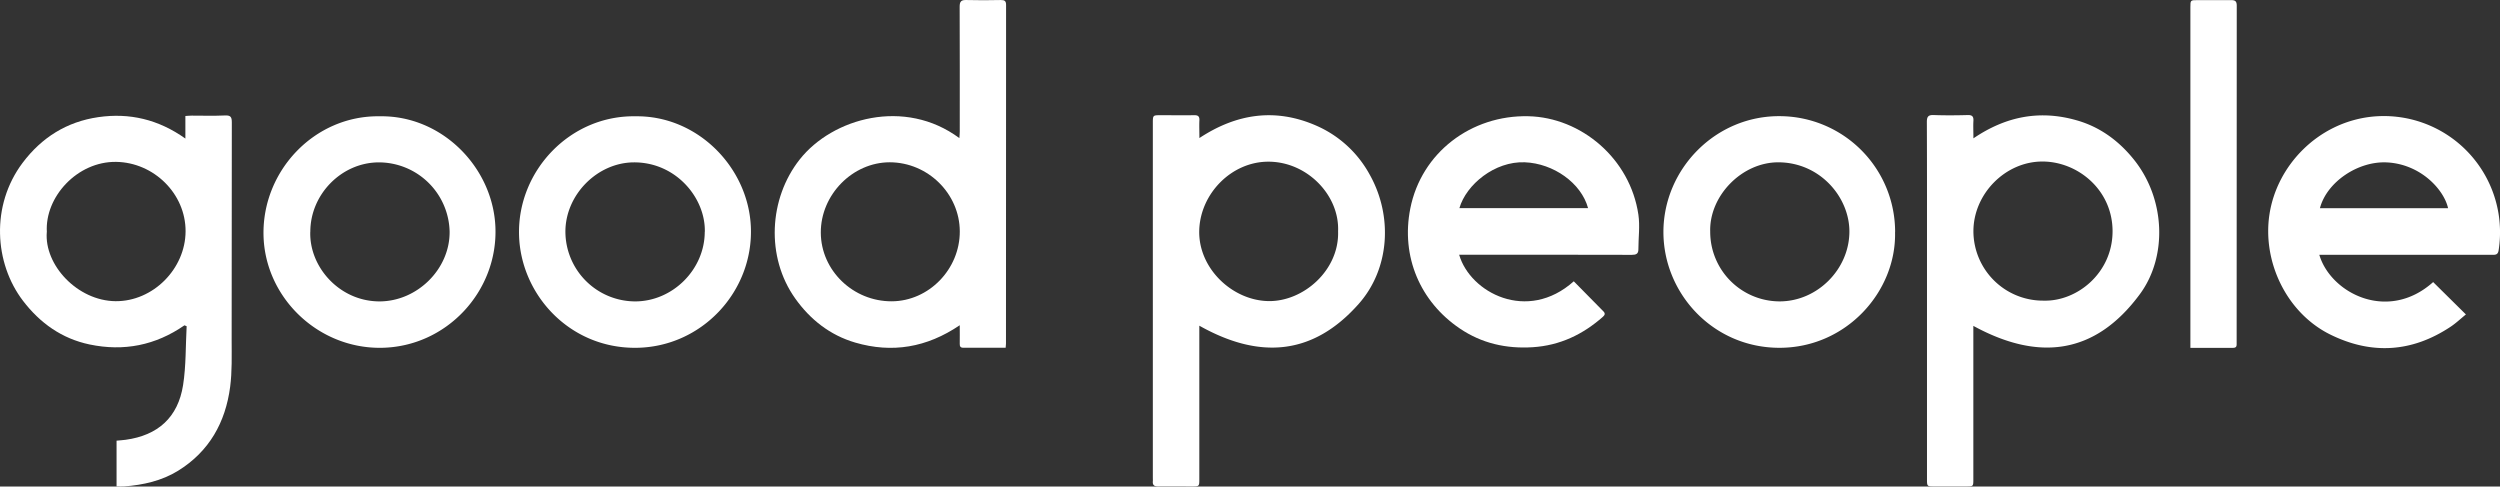
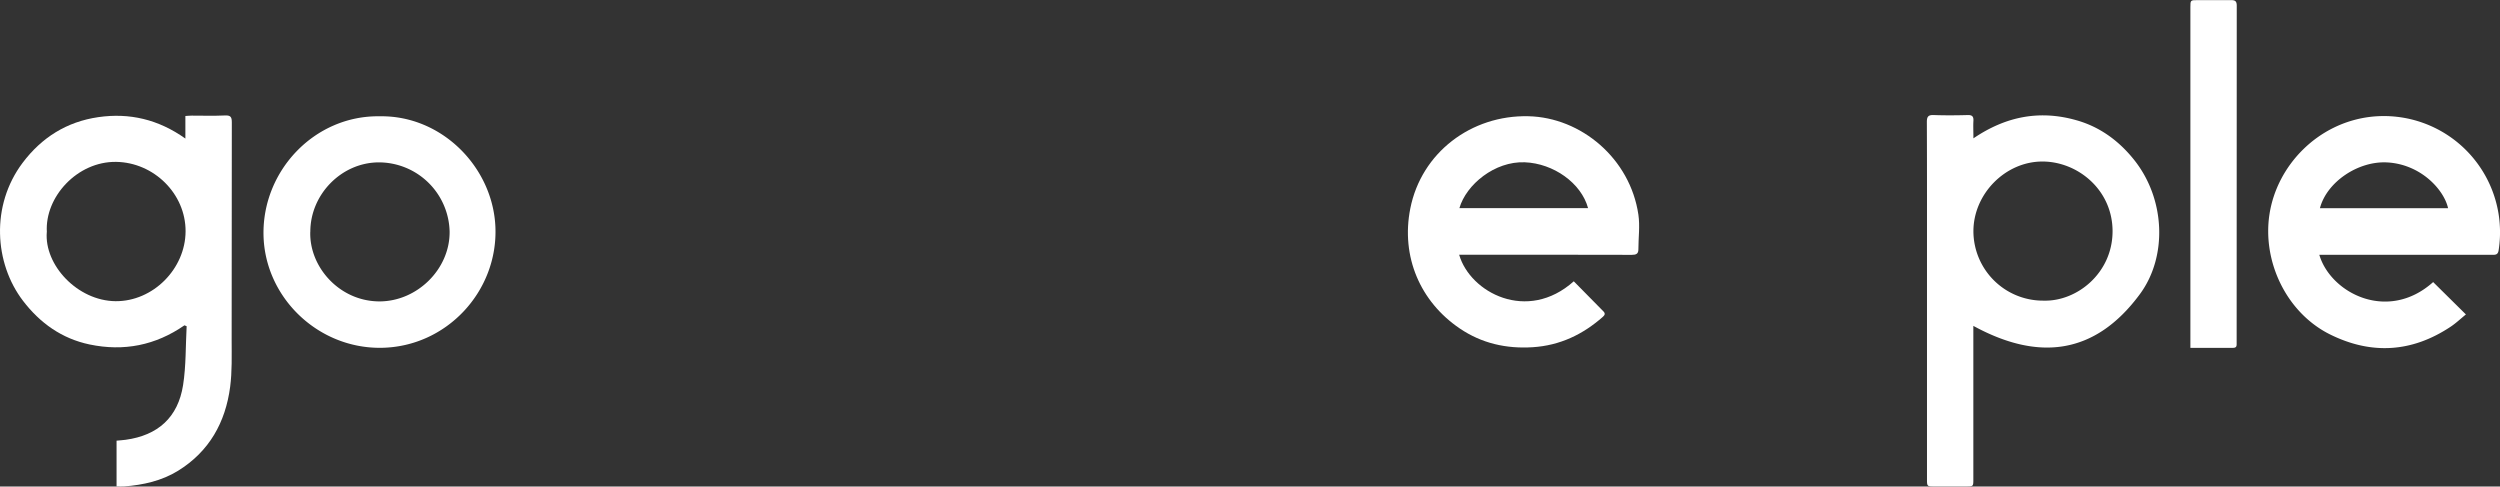
<svg xmlns="http://www.w3.org/2000/svg" viewBox="0 0 1496 291.13" width="1496" height="291.13">
  <rect x="0" y="0" width="1496" height="291.13" fill="#333333" stroke="none" />
  <defs>
    <style>.cls-1{fill:#fff;}</style>
  </defs>
  <g id="Layer_2" data-name="Layer 2">
    <g id="Layer_1-2" data-name="Layer 1">
      <path class="cls-1" d="M110.36,194.68c-17.31,12-36.31,15.73-56.74,11.45C37,202.65,23.94,193.3,13.8,180.05c-17.23-22.51-19.42-57.11-.3-82.58C24.94,82.24,40,72.83,58.82,70.1c18.66-2.7,36,1.35,52.11,12.82V69.41c1.53-.09,2.66-.22,3.79-.22,6.66,0,13.33.21,20-.1,3.53-.17,4,1.2,4,4.25-.09,43.39,0,86.79-.1,130.18,0,9.33.31,18.77-.9,28-2.79,21.22-12.49,38.63-31.11,50.15-9.87,6.1-21,8.55-32.44,9.42-1.38.11-2.77,0-4.42,0v-27.4c1.82-.17,3.62-.28,5.39-.52,19.35-2.63,31.39-13.39,34.42-32.75,1.81-11.56,1.49-23.46,2.13-35.2l-1.29-.54M28,138.85C26.4,158.58,46.35,180,69.13,180.23c22.45.19,41.83-19.35,41.92-41.82S92.06,97.2,69.5,96.87c-23.22-.34-42.74,20.95-41.47,42" />
      <path class="cls-1" d="M1180.85,82.82c19.59-13.33,39.92-17.09,61.79-10.84,14.1,4,25.46,12.44,34.45,23.72,18.8,23.58,19.9,58,3.43,80.3-26.9,36.45-60.85,40.22-99.67,19V286.7c0,4.38,0,4.39-4.41,4.39q-9.35,0-18.68,0c-4.65,0-4.65,0-4.65-4.52v-125c0-29.52.05-59-.08-88.57,0-3.29.91-4.27,4.17-4.15,6.75.24,13.53.19,20.29,0,2.75-.07,3.56.93,3.4,3.54-.18,3.06,0,6.14,0,10.39m41.94,97.12c20,.62,41.29-16.47,41.33-41.47,0-24.72-20.63-41.57-41.62-41.77-22.33-.22-41.64,19.22-41.65,41.73a41.65,41.65,0,0,0,41.94,41.51" />
-       <path class="cls-1" d="M717.67,194.87v4.43q0,43.63,0,87.29c0,4.5,0,4.5-4.62,4.5-6.66,0-13.31-.06-20,0-2.34,0-3.43-.78-3.19-3.17.06-.64,0-1.29,0-1.93V73.75c0-4.8,0-4.81,4.71-4.81,6.65,0,13.31.09,20,0,2.38-.05,3.27.71,3.15,3.12-.16,3.19,0,6.4,0,10.55,22.35-14.74,45.47-18,69.6-7.57a66.79,66.79,0,0,1,32.11,29.09c14.27,25.11,12.14,56.76-6.31,77.64-27.57,31.21-59.75,33.23-95.41,13.14m83-56.5c.9-21.53-18.41-41.54-41.51-41.66-22.22-.12-41,19.12-41.58,41.17-.59,22.65,19.78,41.9,41.44,42.25,20.86.33,42.4-18.41,41.65-41.76" />
-       <path class="cls-1" d="M601.78,208.09c-8.67,0-17,0-25.39,0-1.77,0-2.11-.95-2.08-2.47.07-3.38,0-6.76,0-11C554.58,208,533.81,211.45,511.76,205c-15.06-4.41-27-13.82-35.92-26.42-17.67-24.85-15.75-59.81,2.72-83.18,19.59-24.78,62.83-37,95.53-12.75.09-1.49.23-2.69.23-3.9,0-24.91.06-49.83-.06-74.74,0-3.13.9-4.09,4-4,6.87.2,13.75.14,20.62,0,2.31,0,3.17.55,3.16,3q-.09,101.34-.06,202.66c0,.64-.1,1.27-.19,2.36m-27.45-69.56c-.06-22.55-19.06-41.3-41.89-41.36-22.27,0-41.36,19.41-41.28,42.09s19.37,41.22,42.5,41.1c22.18-.13,40.73-19.21,40.67-41.83" />
      <path class="cls-1" d="M1387.88,152.47c6.7,22.81,40.88,40.69,68.12,16.32l19.6,19.37c-3.1,2.51-6,5.3-9.37,7.5-23,15.2-47.09,16.69-71.72,4.56-26-12.79-40.88-43.39-36.44-72.1,4.53-29.25,28.93-54.49,60.45-58.21a69.54,69.54,0,0,1,76.67,79.79c-.42,2.83-1.89,2.79-4,2.79q-49.6,0-99.2,0Zm.37-27.89h76.68c-2.43-11-16.29-26.34-36.56-27.39-17.24-.89-36,11.66-40.12,27.39" />
      <path class="cls-1" d="M873.17,152.47c6.55,22.57,40.7,40.79,68.58,15.86q8.85,9,17.74,18c1.2,1.21.9,2.17-.29,3.22-12,10.6-25.71,17.17-42,18.22-15.87,1-30.5-2.29-43.7-11.23-23.61-16-35.29-42.93-29.58-71.77,6.61-33.45,36.47-56,70.62-55.22,31.62.7,60.94,25.34,65.87,58.88,1,6.8,0,13.88,0,20.83,0,2.68-1.44,3.24-3.92,3.24q-49.62-.12-99.23-.05h-4.14m.19-27.89h77c-4.1-15.08-20.75-26.79-37.9-27.45-17.9-.7-35,13.27-39.11,27.45" />
      <path class="cls-1" d="M227.23,69.59c37-.66,67.73,30.36,69.22,66.28,1.59,38.4-29.25,71.85-68.5,72.26-37.78.4-69.44-30.17-70.26-67.32-.86-38.55,30.54-71.86,69.54-71.22m-41.56,69.08c-.67,21.05,17.44,41.65,41.38,41.69,22.58,0,42.21-19.31,42-41.77a42.4,42.4,0,0,0-42.35-41.42c-22.17,0-41,19-41,41.5" />
-       <path class="cls-1" d="M1134,138.91c.81,35.49-29.06,69.22-69.16,69.21-39.77,0-69.5-32.56-69.45-69.38.05-37.53,31.15-69.68,70-69.23a69.27,69.27,0,0,1,68.65,69.4m-110.65-.2a41.63,41.63,0,0,0,41.43,41.64c22.54.06,41.69-19.09,41.86-41.54.15-20.6-17.39-41.54-42.37-41.68-22-.13-41.61,20.16-40.92,41.58" />
-       <path class="cls-1" d="M380.31,69.59c37.21-.5,67.49,30.67,69,66.15,1.65,38.56-29.35,72.19-69,72.39s-68.95-32-69.72-67.84c-.82-38.19,30.61-71.38,69.71-70.7m41.47,69.12c.44-20.25-17.27-41.65-42.43-41.55-21.85.09-40.93,19.3-41,41.35a41.86,41.86,0,0,0,41.71,41.85c22.5,0,41.66-19.12,41.67-41.65" />
      <path class="cls-1" d="M1310.73,208.09V4.35c0-4.27,0-4.28,4.41-4.28,6.66,0,13.31.07,20,0,2.47,0,3.33.72,3.33,3.32q-.11,100.85-.06,201.67c0,1.52.25,3.1-2.1,3.09-8.36,0-16.72,0-25.55,0" />
    </g>
  </g>
</svg>